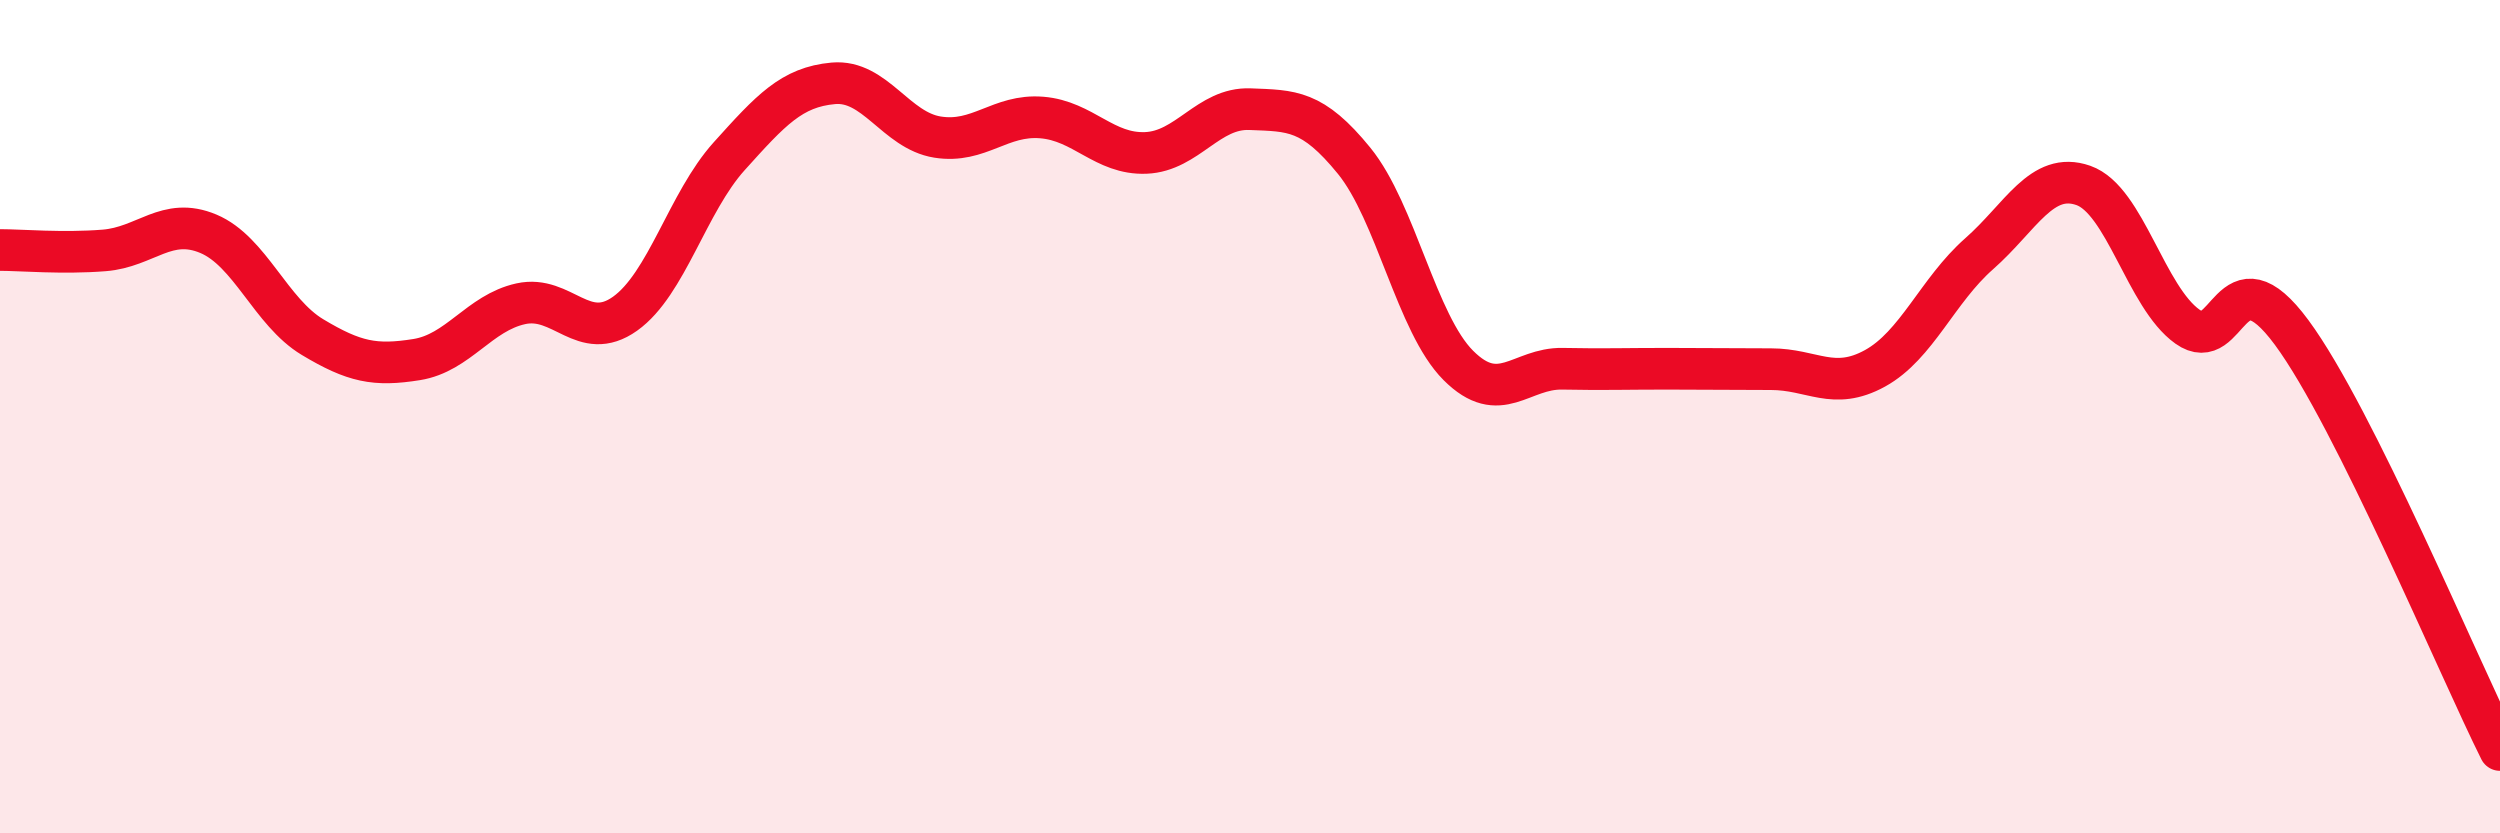
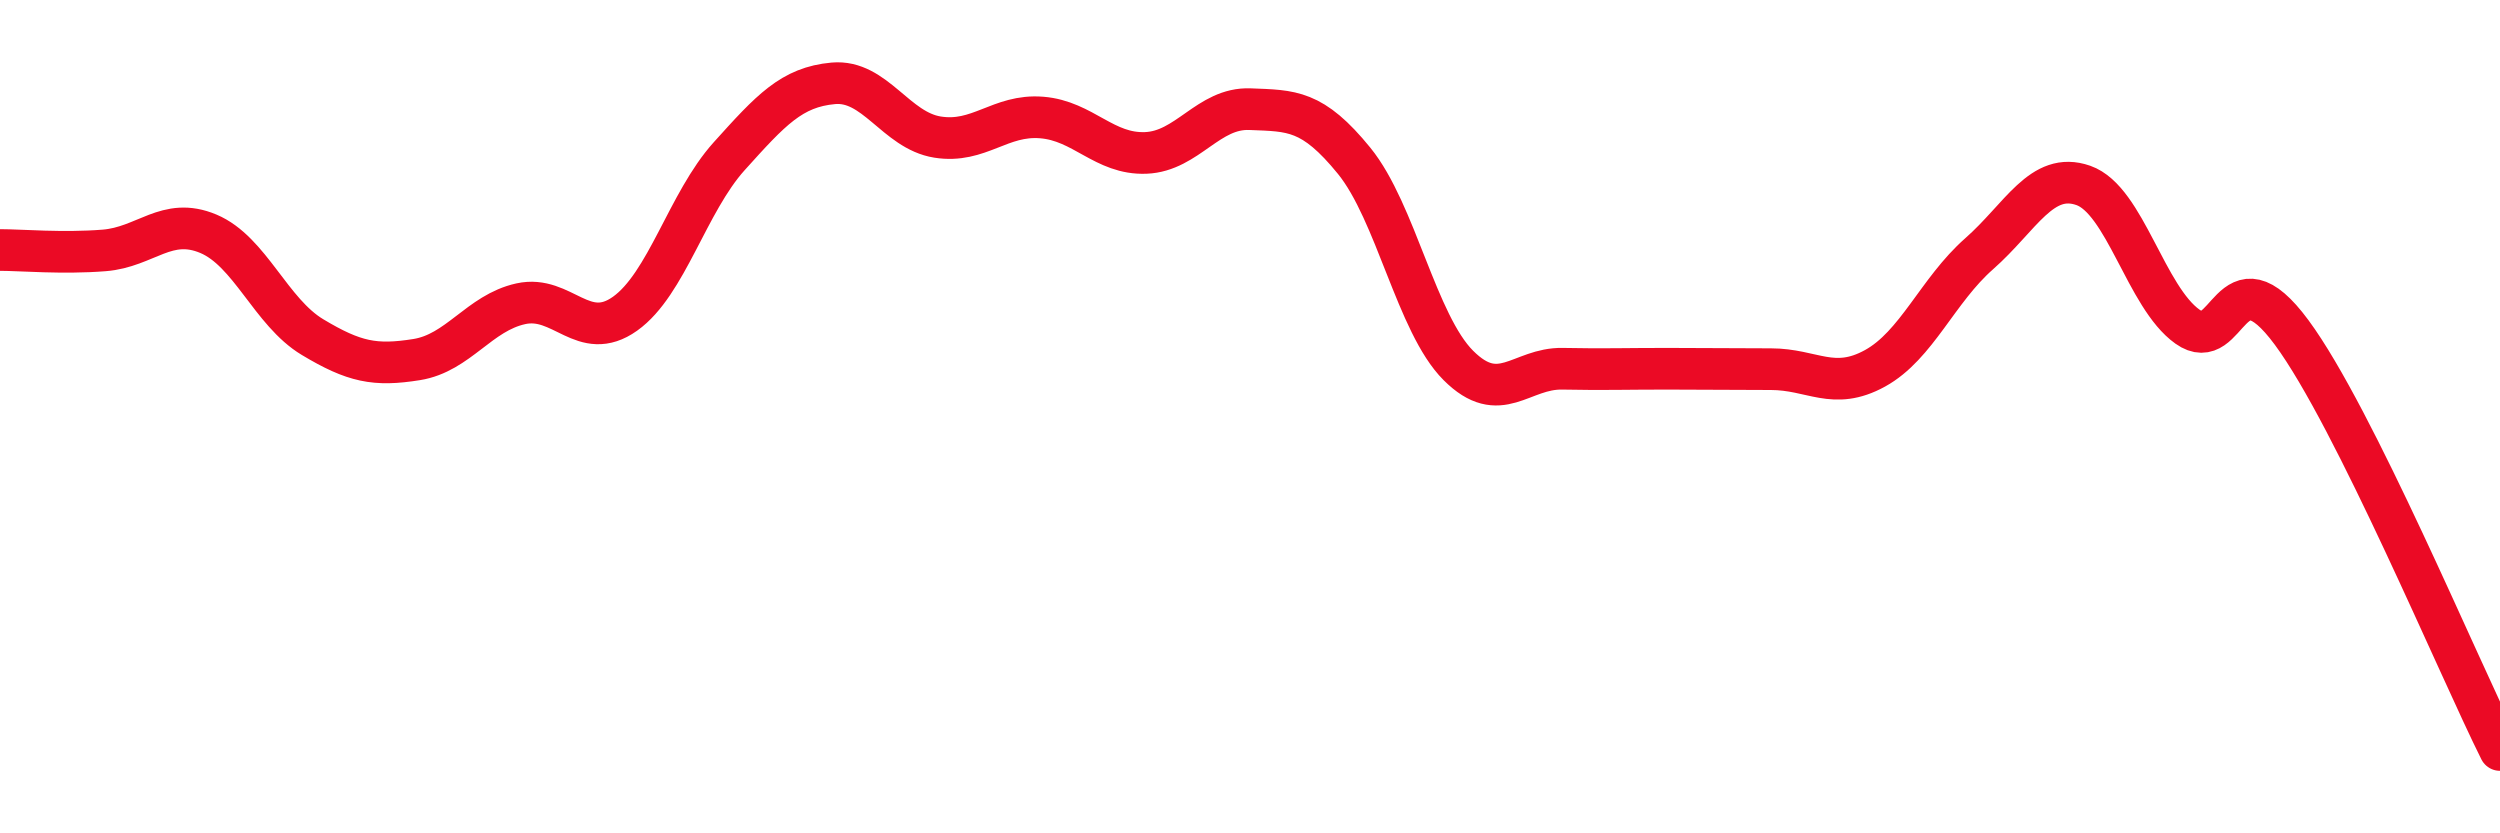
<svg xmlns="http://www.w3.org/2000/svg" width="60" height="20" viewBox="0 0 60 20">
-   <path d="M 0,6 C 0.5,6 1.5,6.09 2.5,6.01 C 3.5,5.93 4,5.19 5,5.61 C 6,6.03 6.5,7.49 7.5,8.09 C 8.5,8.69 9,8.79 10,8.63 C 11,8.47 11.5,7.51 12.5,7.29 C 13.5,7.07 14,8.24 15,7.53 C 16,6.82 16.5,4.86 17.5,3.75 C 18.5,2.64 19,2.09 20,2 C 21,1.91 21.5,3.13 22.5,3.29 C 23.5,3.45 24,2.74 25,2.82 C 26,2.9 26.5,3.71 27.5,3.67 C 28.5,3.63 29,2.58 30,2.62 C 31,2.66 31.5,2.63 32.5,3.86 C 33.5,5.09 34,7.77 35,8.77 C 36,9.77 36.5,8.83 37.5,8.85 C 38.5,8.87 39,8.85 40,8.85 C 41,8.85 41.5,8.86 42.5,8.86 C 43.5,8.86 44,9.39 45,8.84 C 46,8.29 46.5,6.97 47.5,6.09 C 48.5,5.21 49,4.1 50,4.45 C 51,4.8 51.5,7.13 52.5,7.84 C 53.5,8.55 53.5,5.95 55,7.98 C 56.5,10.01 59,16 60,18L60 20L0 20Z" fill="#EB0A25" opacity="0.1" stroke-linecap="round" stroke-linejoin="round" />
  <path d="M 0,6 C 0.5,6 1.5,6.09 2.5,6.01 C 3.5,5.93 4,5.19 5,5.61 C 6,6.03 6.5,7.49 7.5,8.09 C 8.5,8.69 9,8.79 10,8.63 C 11,8.47 11.5,7.51 12.5,7.29 C 13.5,7.07 14,8.24 15,7.53 C 16,6.82 16.5,4.86 17.5,3.75 C 18.5,2.64 19,2.09 20,2 C 21,1.91 21.5,3.13 22.5,3.29 C 23.5,3.45 24,2.74 25,2.82 C 26,2.9 26.5,3.71 27.5,3.67 C 28.5,3.63 29,2.58 30,2.62 C 31,2.66 31.5,2.63 32.5,3.86 C 33.5,5.09 34,7.77 35,8.77 C 36,9.77 36.5,8.83 37.5,8.85 C 38.5,8.87 39,8.85 40,8.85 C 41,8.85 41.5,8.86 42.5,8.86 C 43.5,8.86 44,9.39 45,8.84 C 46,8.29 46.5,6.97 47.5,6.09 C 48.5,5.21 49,4.1 50,4.45 C 51,4.8 51.5,7.13 52.5,7.84 C 53.5,8.55 53.5,5.95 55,7.98 C 56.5,10.01 59,16 60,18" stroke="#EB0A25" stroke-width="1" fill="none" stroke-linecap="round" stroke-linejoin="round" />
</svg>